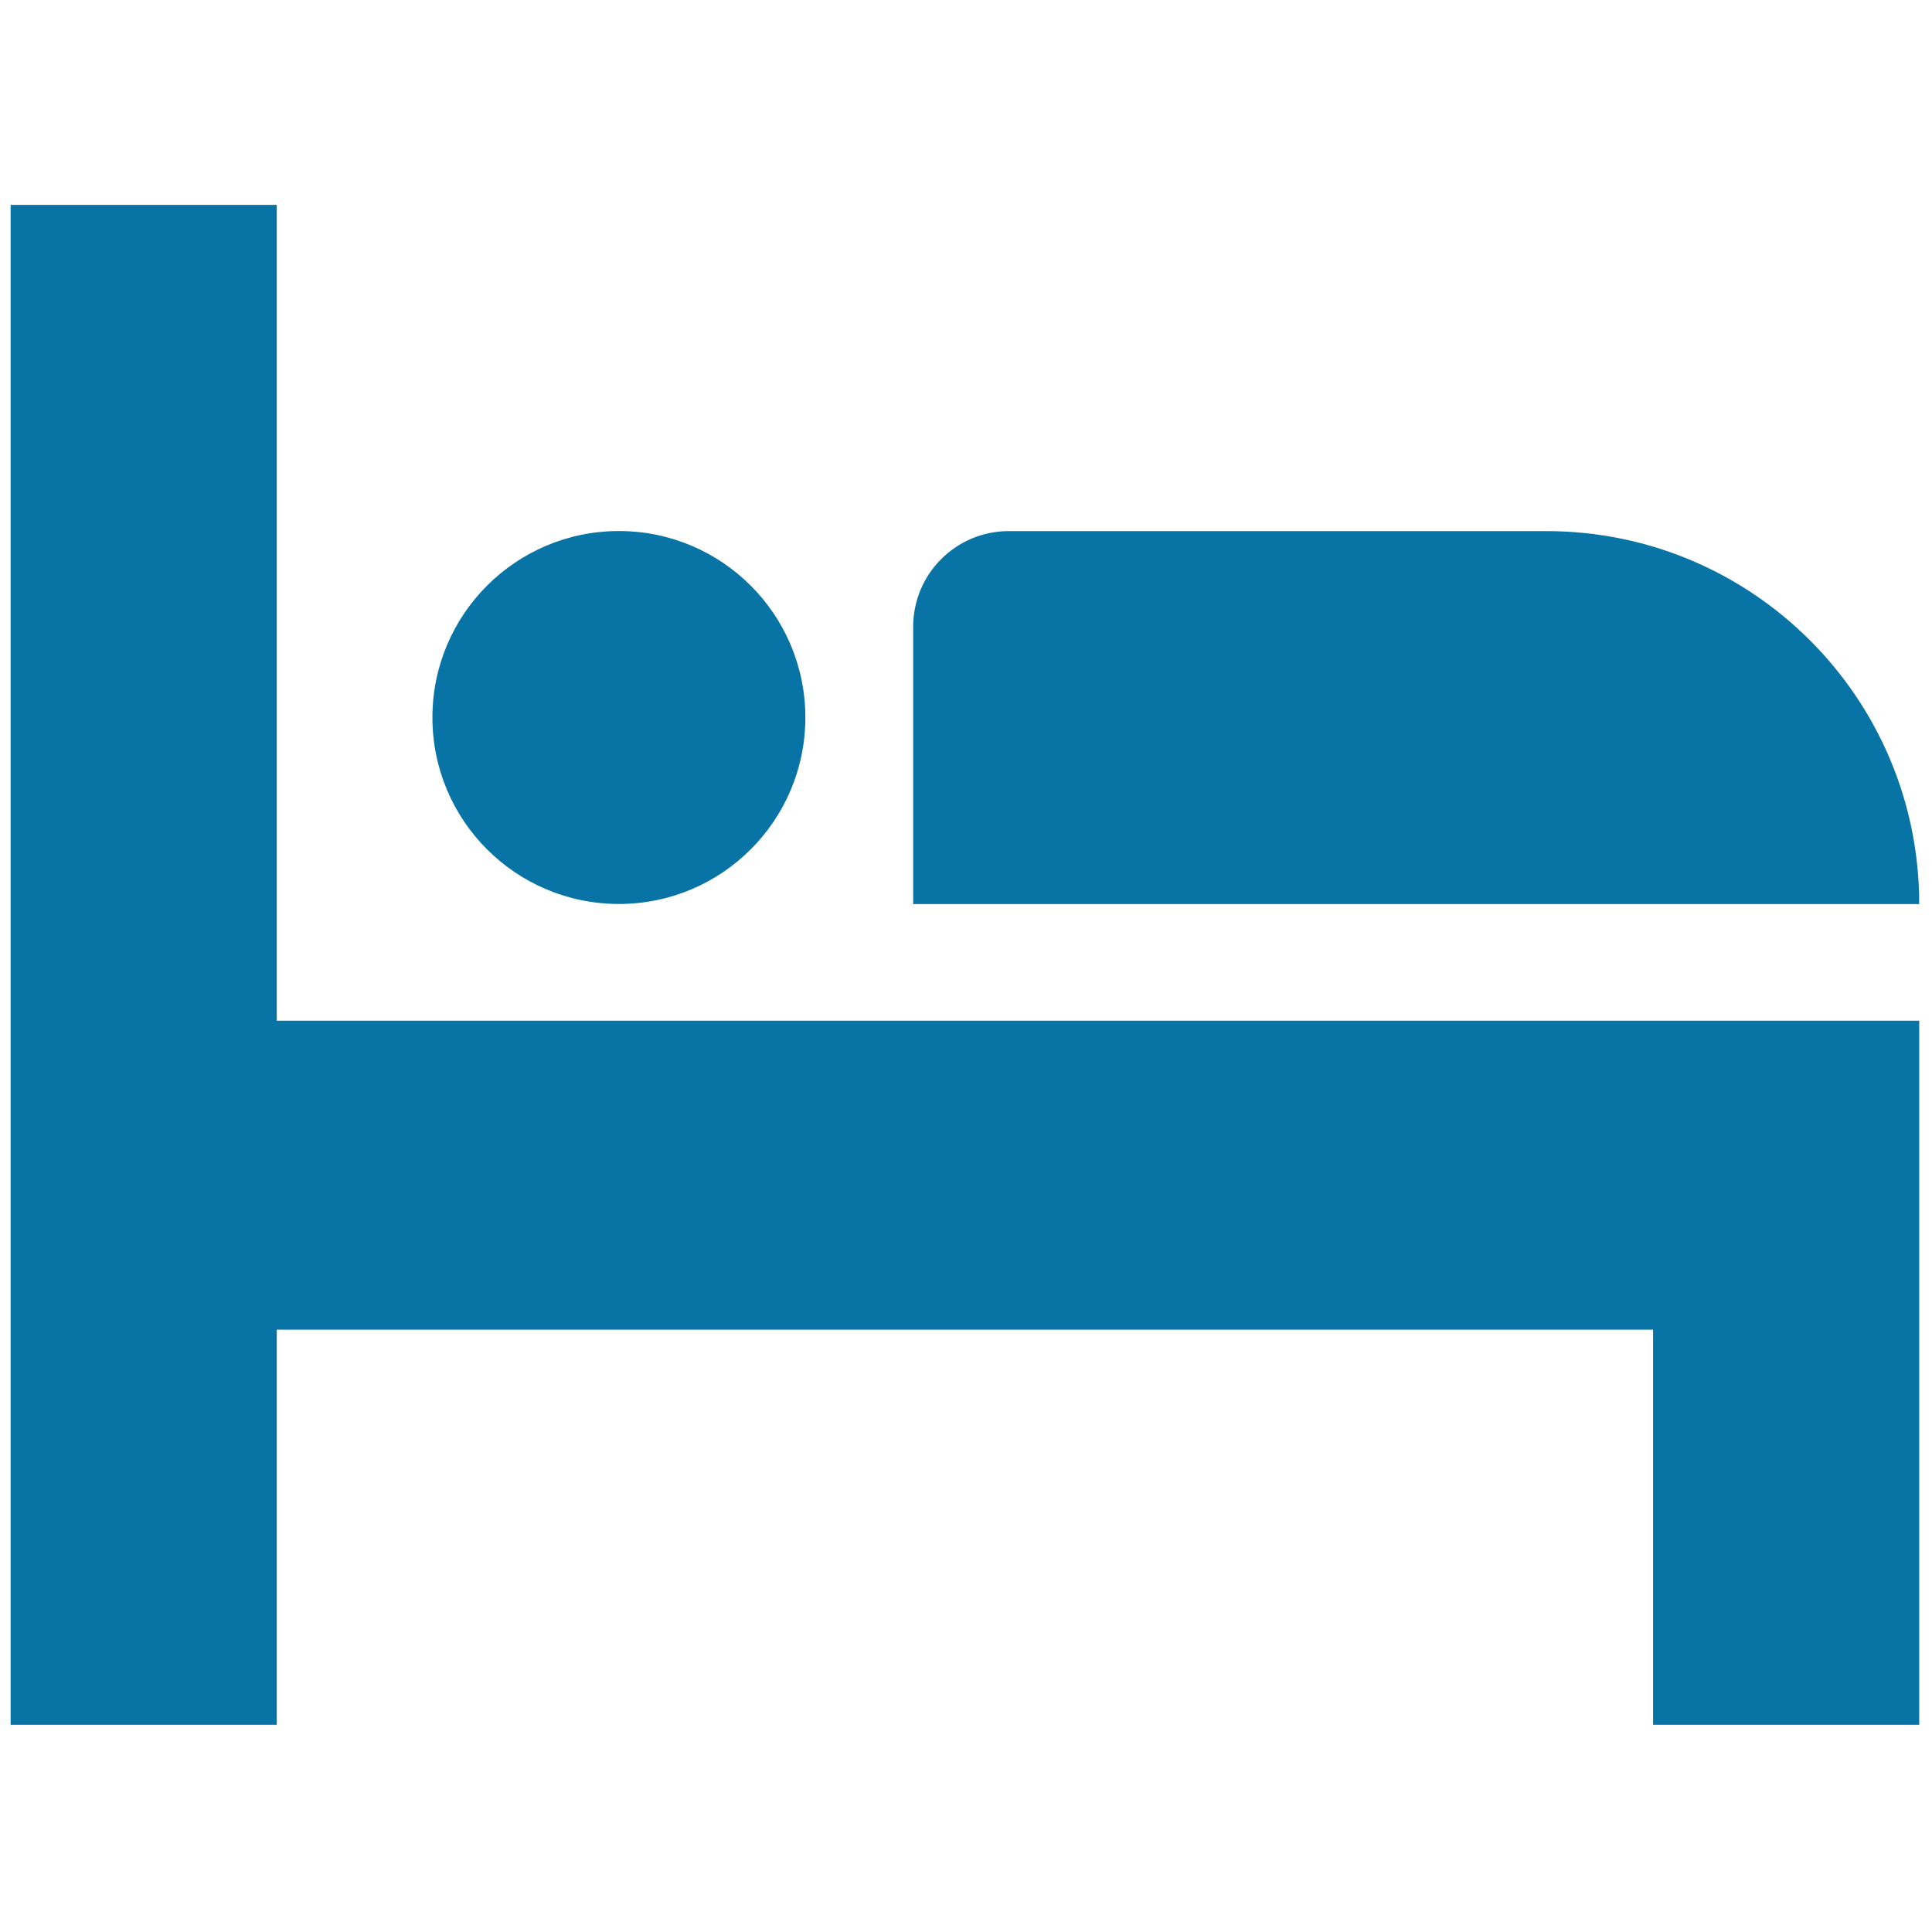
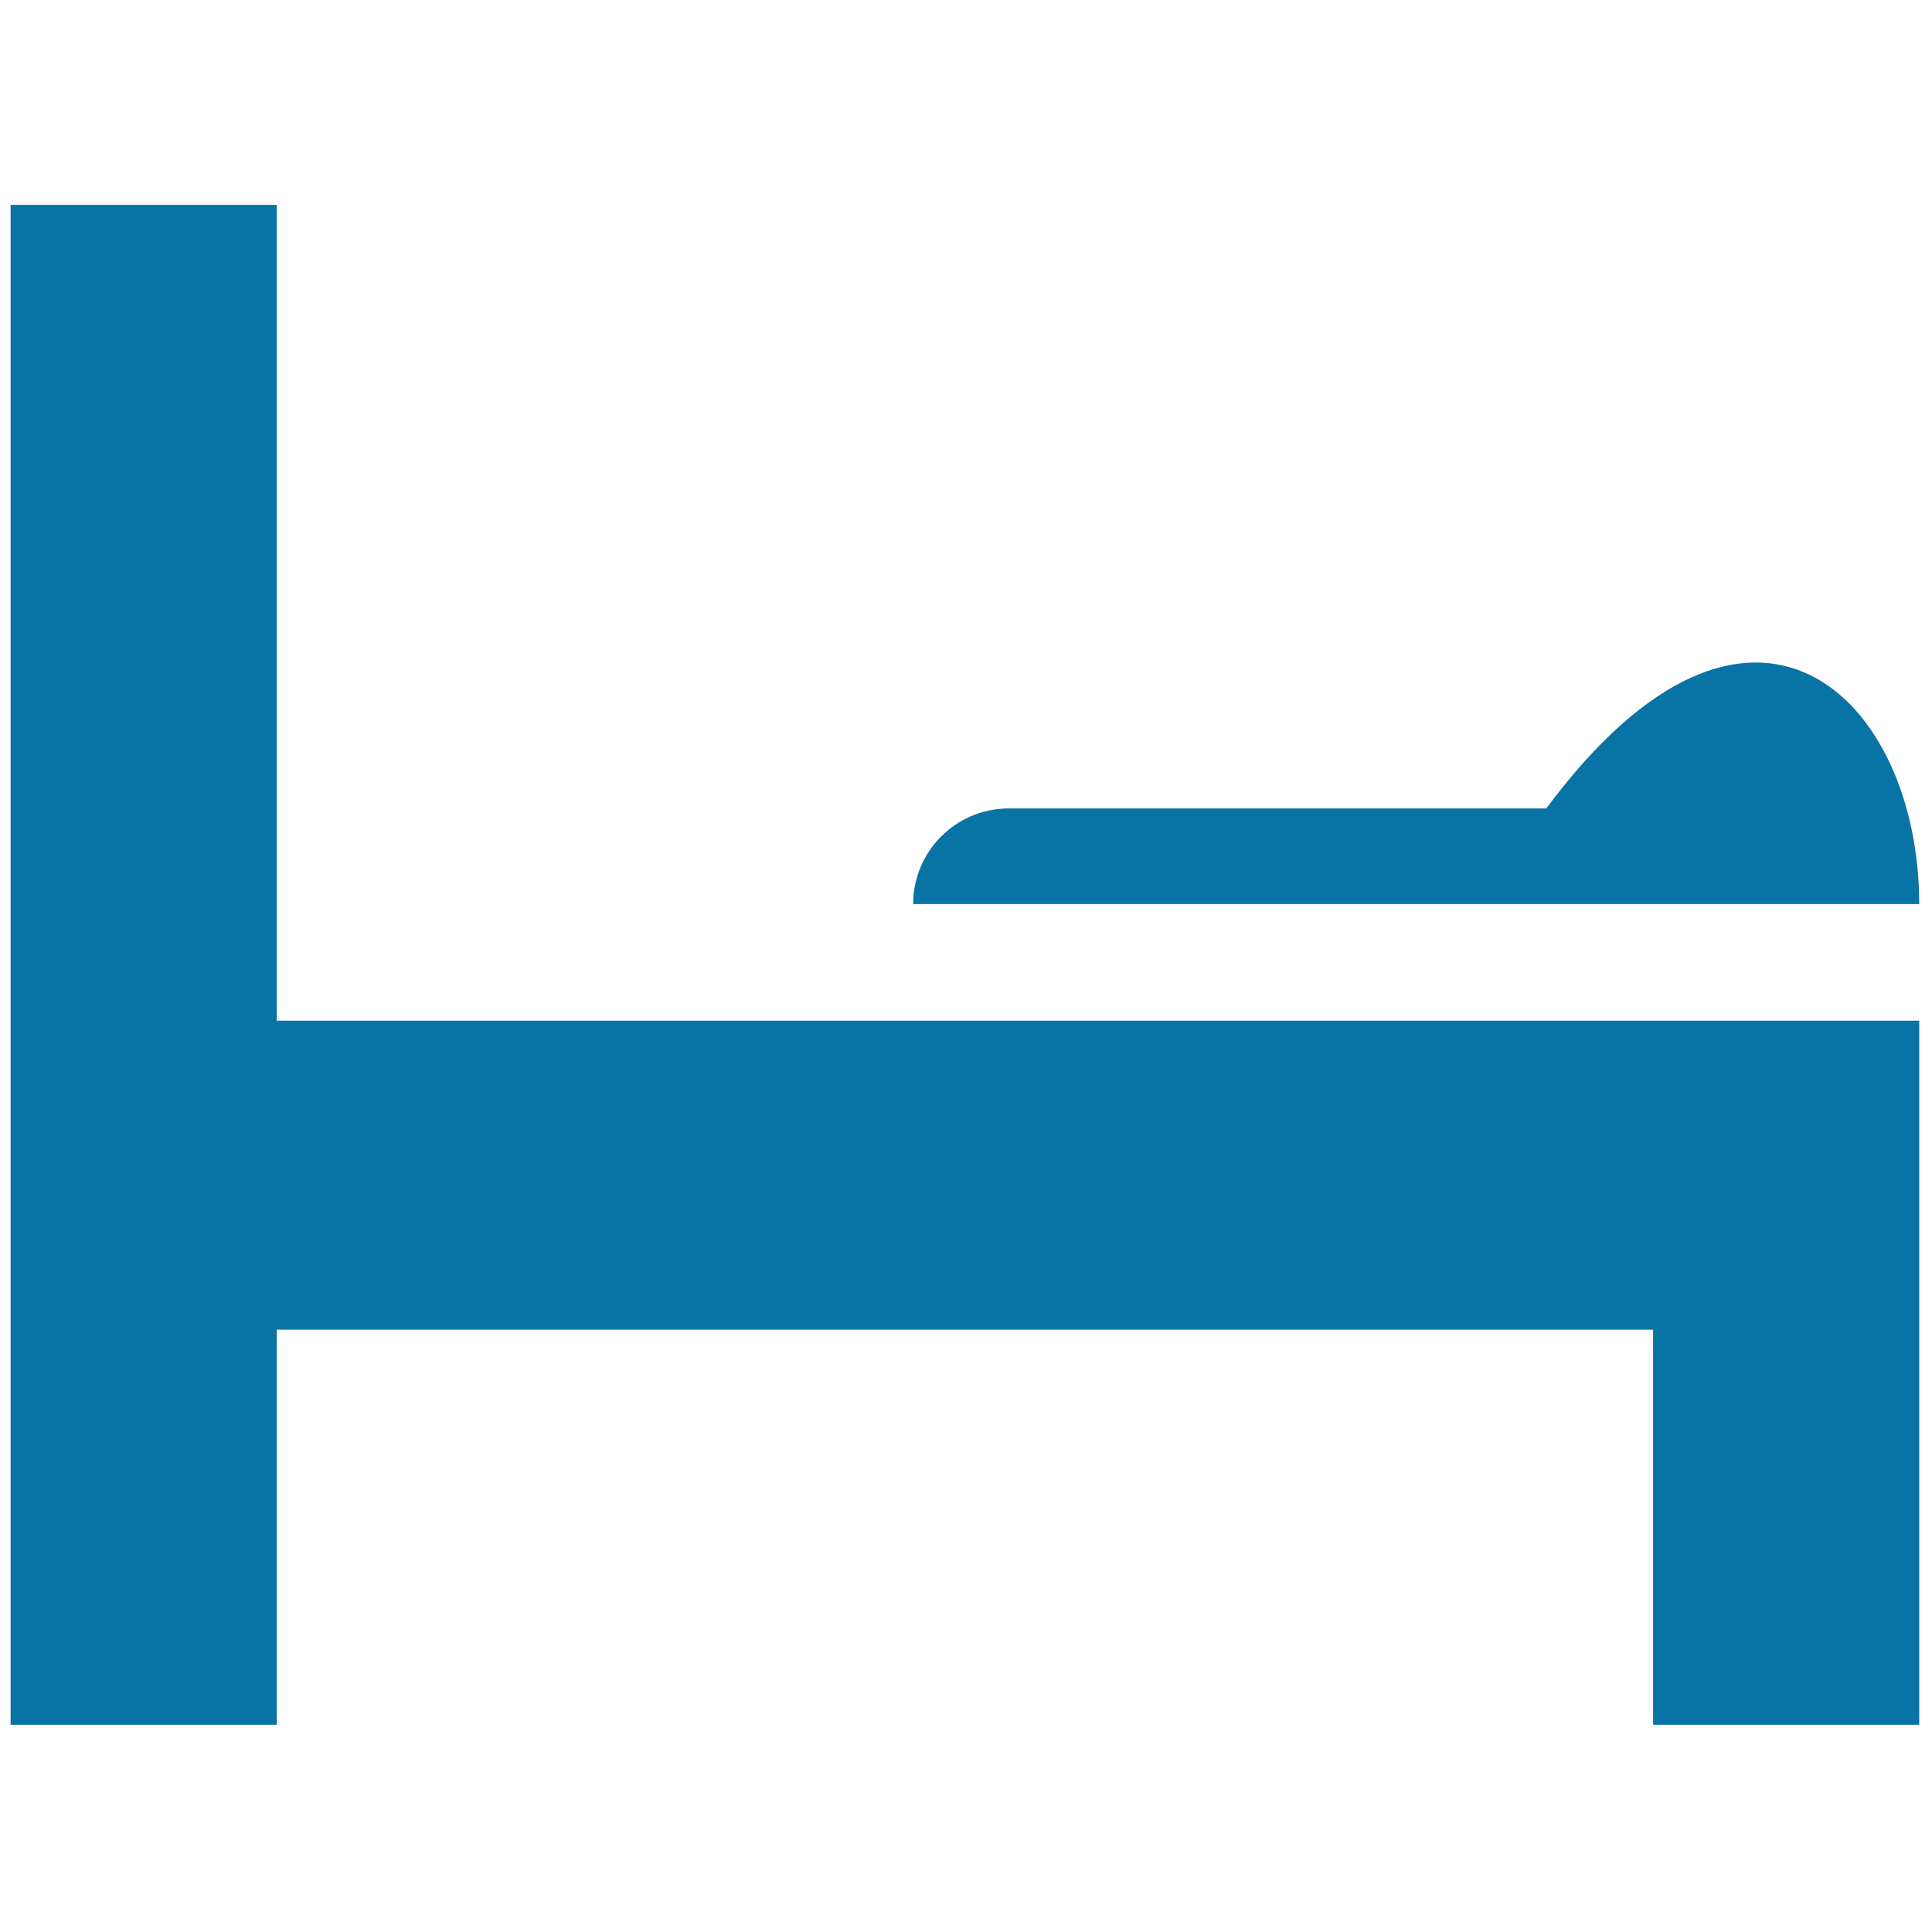
<svg xmlns="http://www.w3.org/2000/svg" version="1.1" width="256" height="256" viewBox="0 0 256 256" xml:space="preserve">
  <defs>
</defs>
  <g style="stroke: none; stroke-width: 0; stroke-dasharray: none; stroke-linecap: butt; stroke-linejoin: miter; stroke-miterlimit: 10; fill: none; fill-rule: nonzero; opacity: 1;" transform="translate(1.407 1.407) scale(2.81 2.81)">
    <polygon points="77.45,47.63 12.55,47.63 12.55,9.16 0,9.16 0,47.63 0,62.2 0,80.83 12.55,80.83 12.55,62.2 77.45,62.2 77.45,80.83 90,80.83 90,62.2 90,47.63 " style="stroke: none; stroke-width: 1; stroke-dasharray: none; stroke-linecap: butt; stroke-linejoin: miter; stroke-miterlimit: 10; fill: rgb(8,116,166); fill-rule: nonzero; opacity: 1;" transform="  matrix(1 0 0 1 0 0) " />
-     <circle cx="28.683" cy="33.333" r="8.793" style="stroke: none; stroke-width: 1; stroke-dasharray: none; stroke-linecap: butt; stroke-linejoin: miter; stroke-miterlimit: 10; fill: rgb(8,116,166); fill-rule: nonzero; opacity: 1;" transform="  matrix(1 0 0 1 0 0) " />
-     <path d="M 90 42.13 H 42.56 V 29.052 c 0 -2.49 2.019 -4.509 4.509 -4.509 h 25.345 C 82.126 24.544 90 32.417 90 42.13 L 90 42.13 z" style="stroke: none; stroke-width: 1; stroke-dasharray: none; stroke-linecap: butt; stroke-linejoin: miter; stroke-miterlimit: 10; fill: rgb(8,116,166); fill-rule: nonzero; opacity: 1;" transform=" matrix(1 0 0 1 0 0) " stroke-linecap="round" />
+     <path d="M 90 42.13 H 42.56 c 0 -2.49 2.019 -4.509 4.509 -4.509 h 25.345 C 82.126 24.544 90 32.417 90 42.13 L 90 42.13 z" style="stroke: none; stroke-width: 1; stroke-dasharray: none; stroke-linecap: butt; stroke-linejoin: miter; stroke-miterlimit: 10; fill: rgb(8,116,166); fill-rule: nonzero; opacity: 1;" transform=" matrix(1 0 0 1 0 0) " stroke-linecap="round" />
  </g>
</svg>